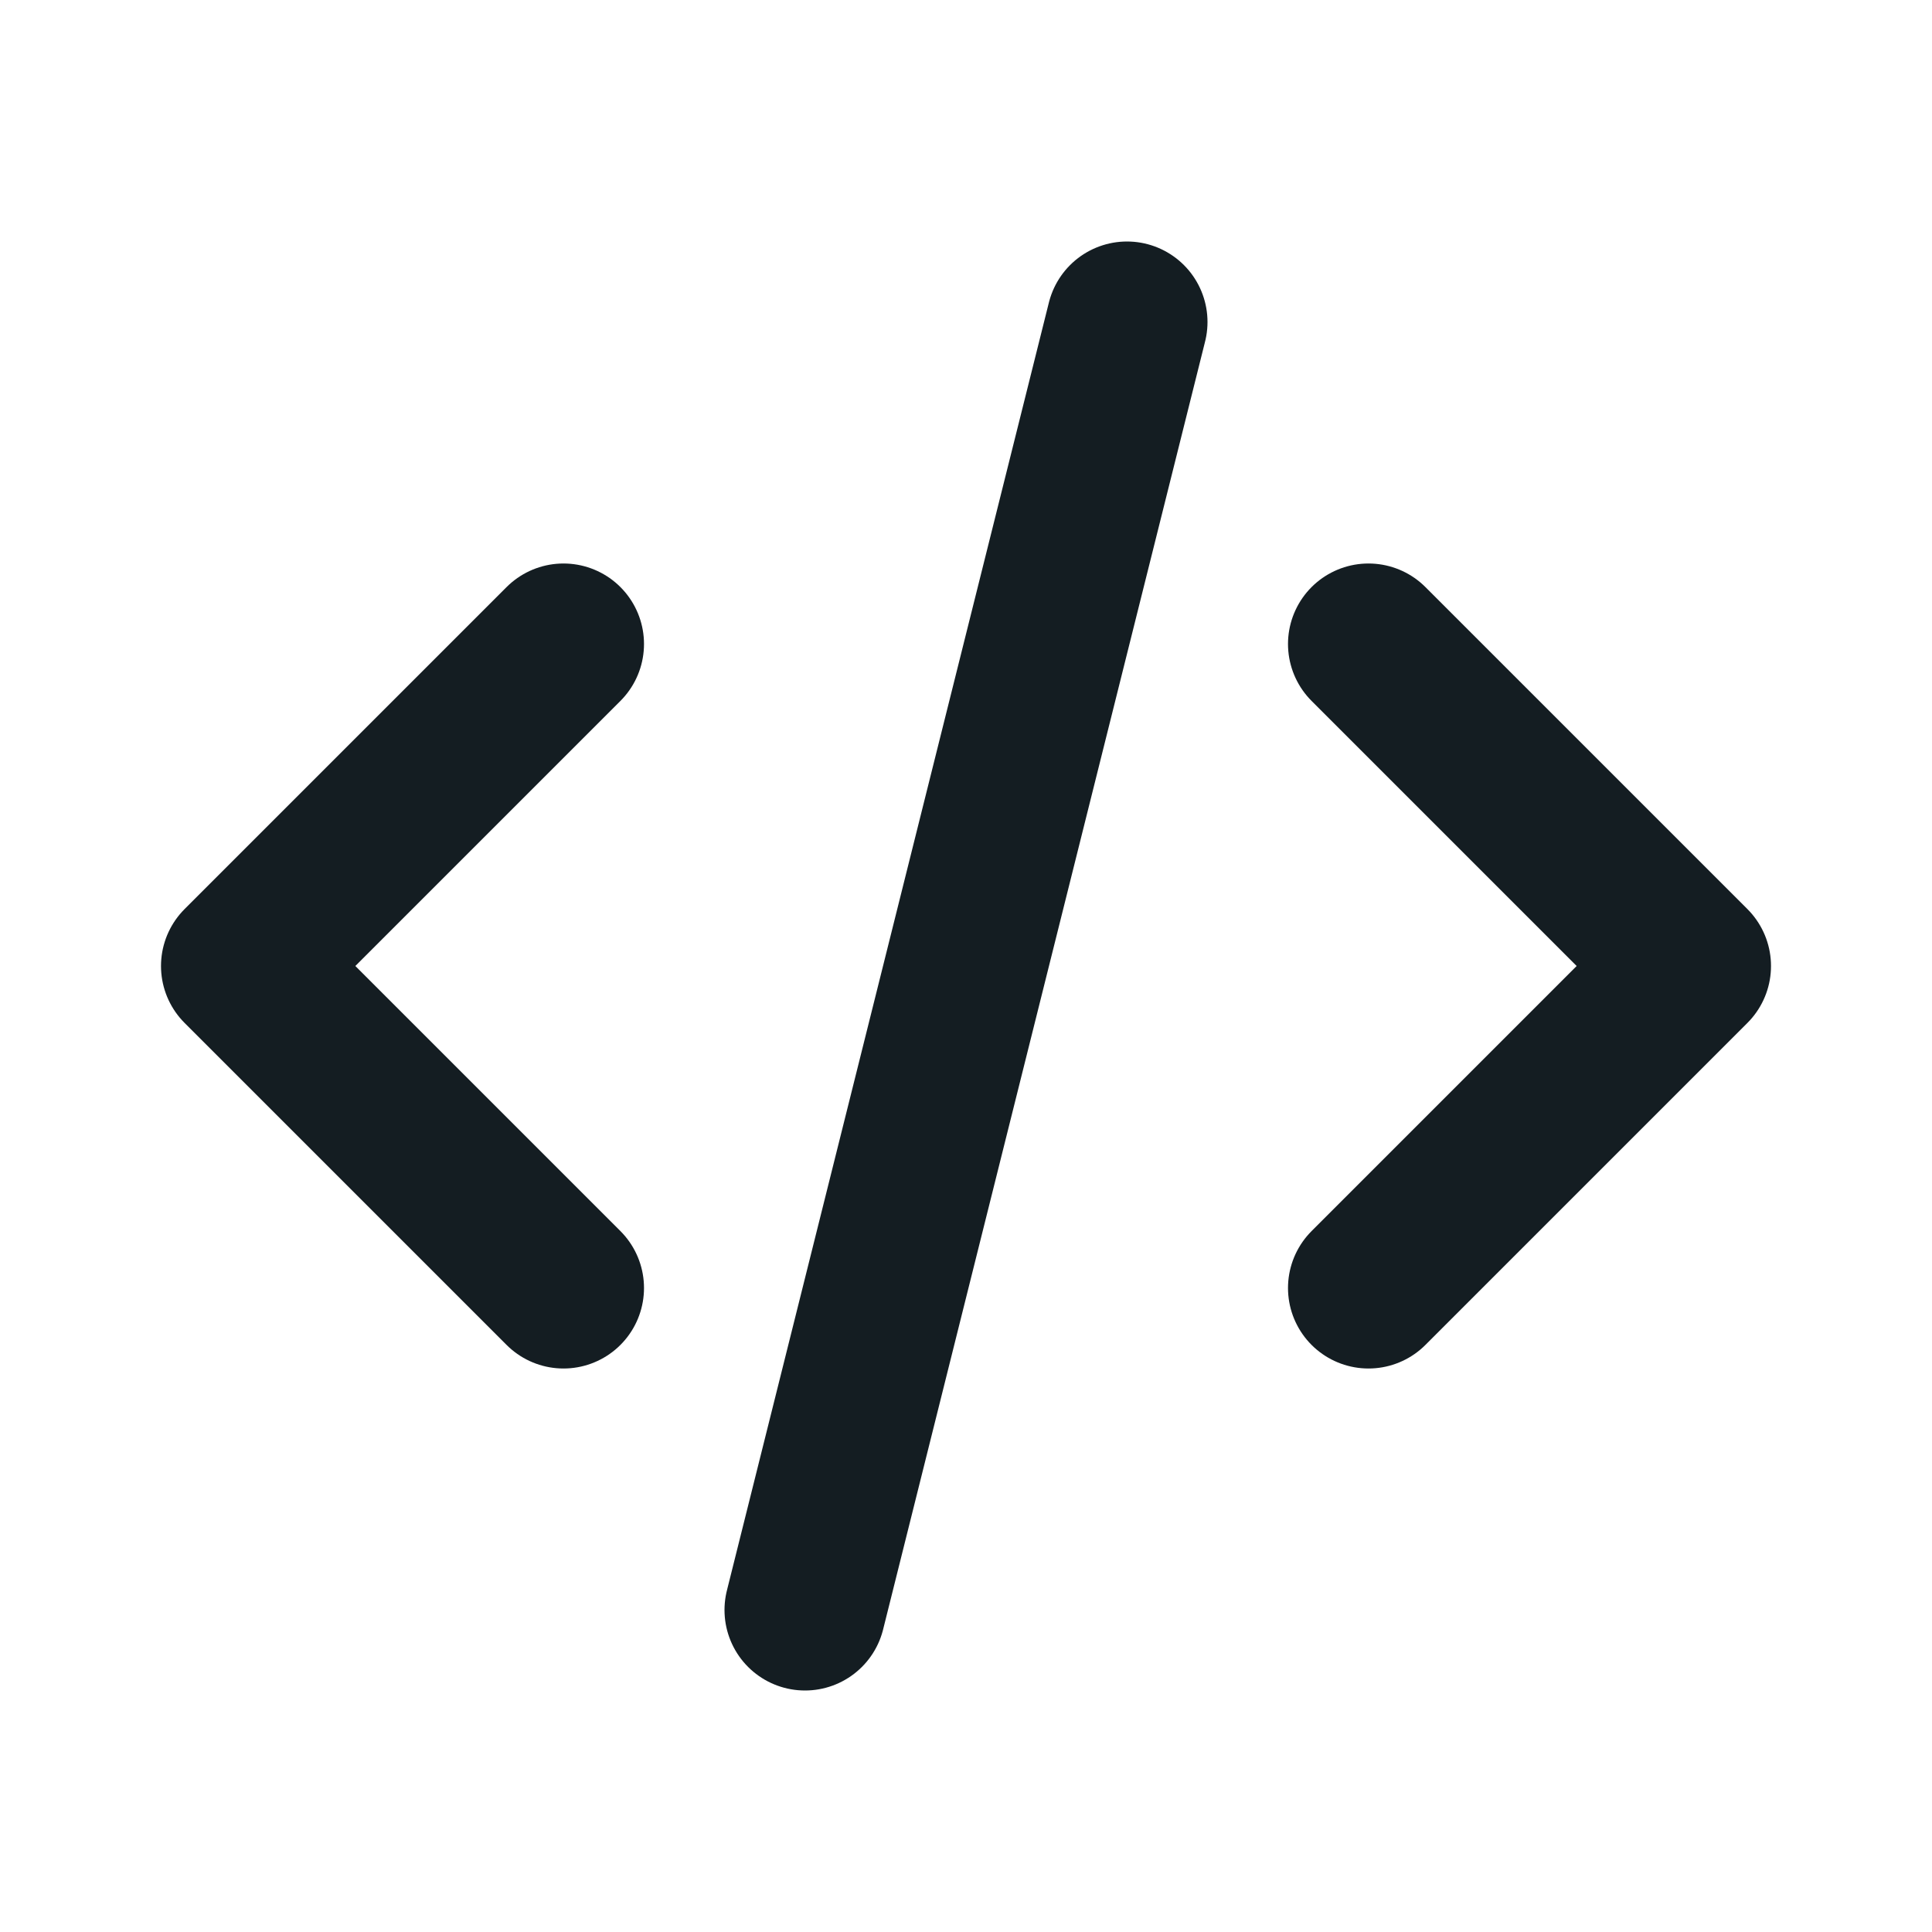
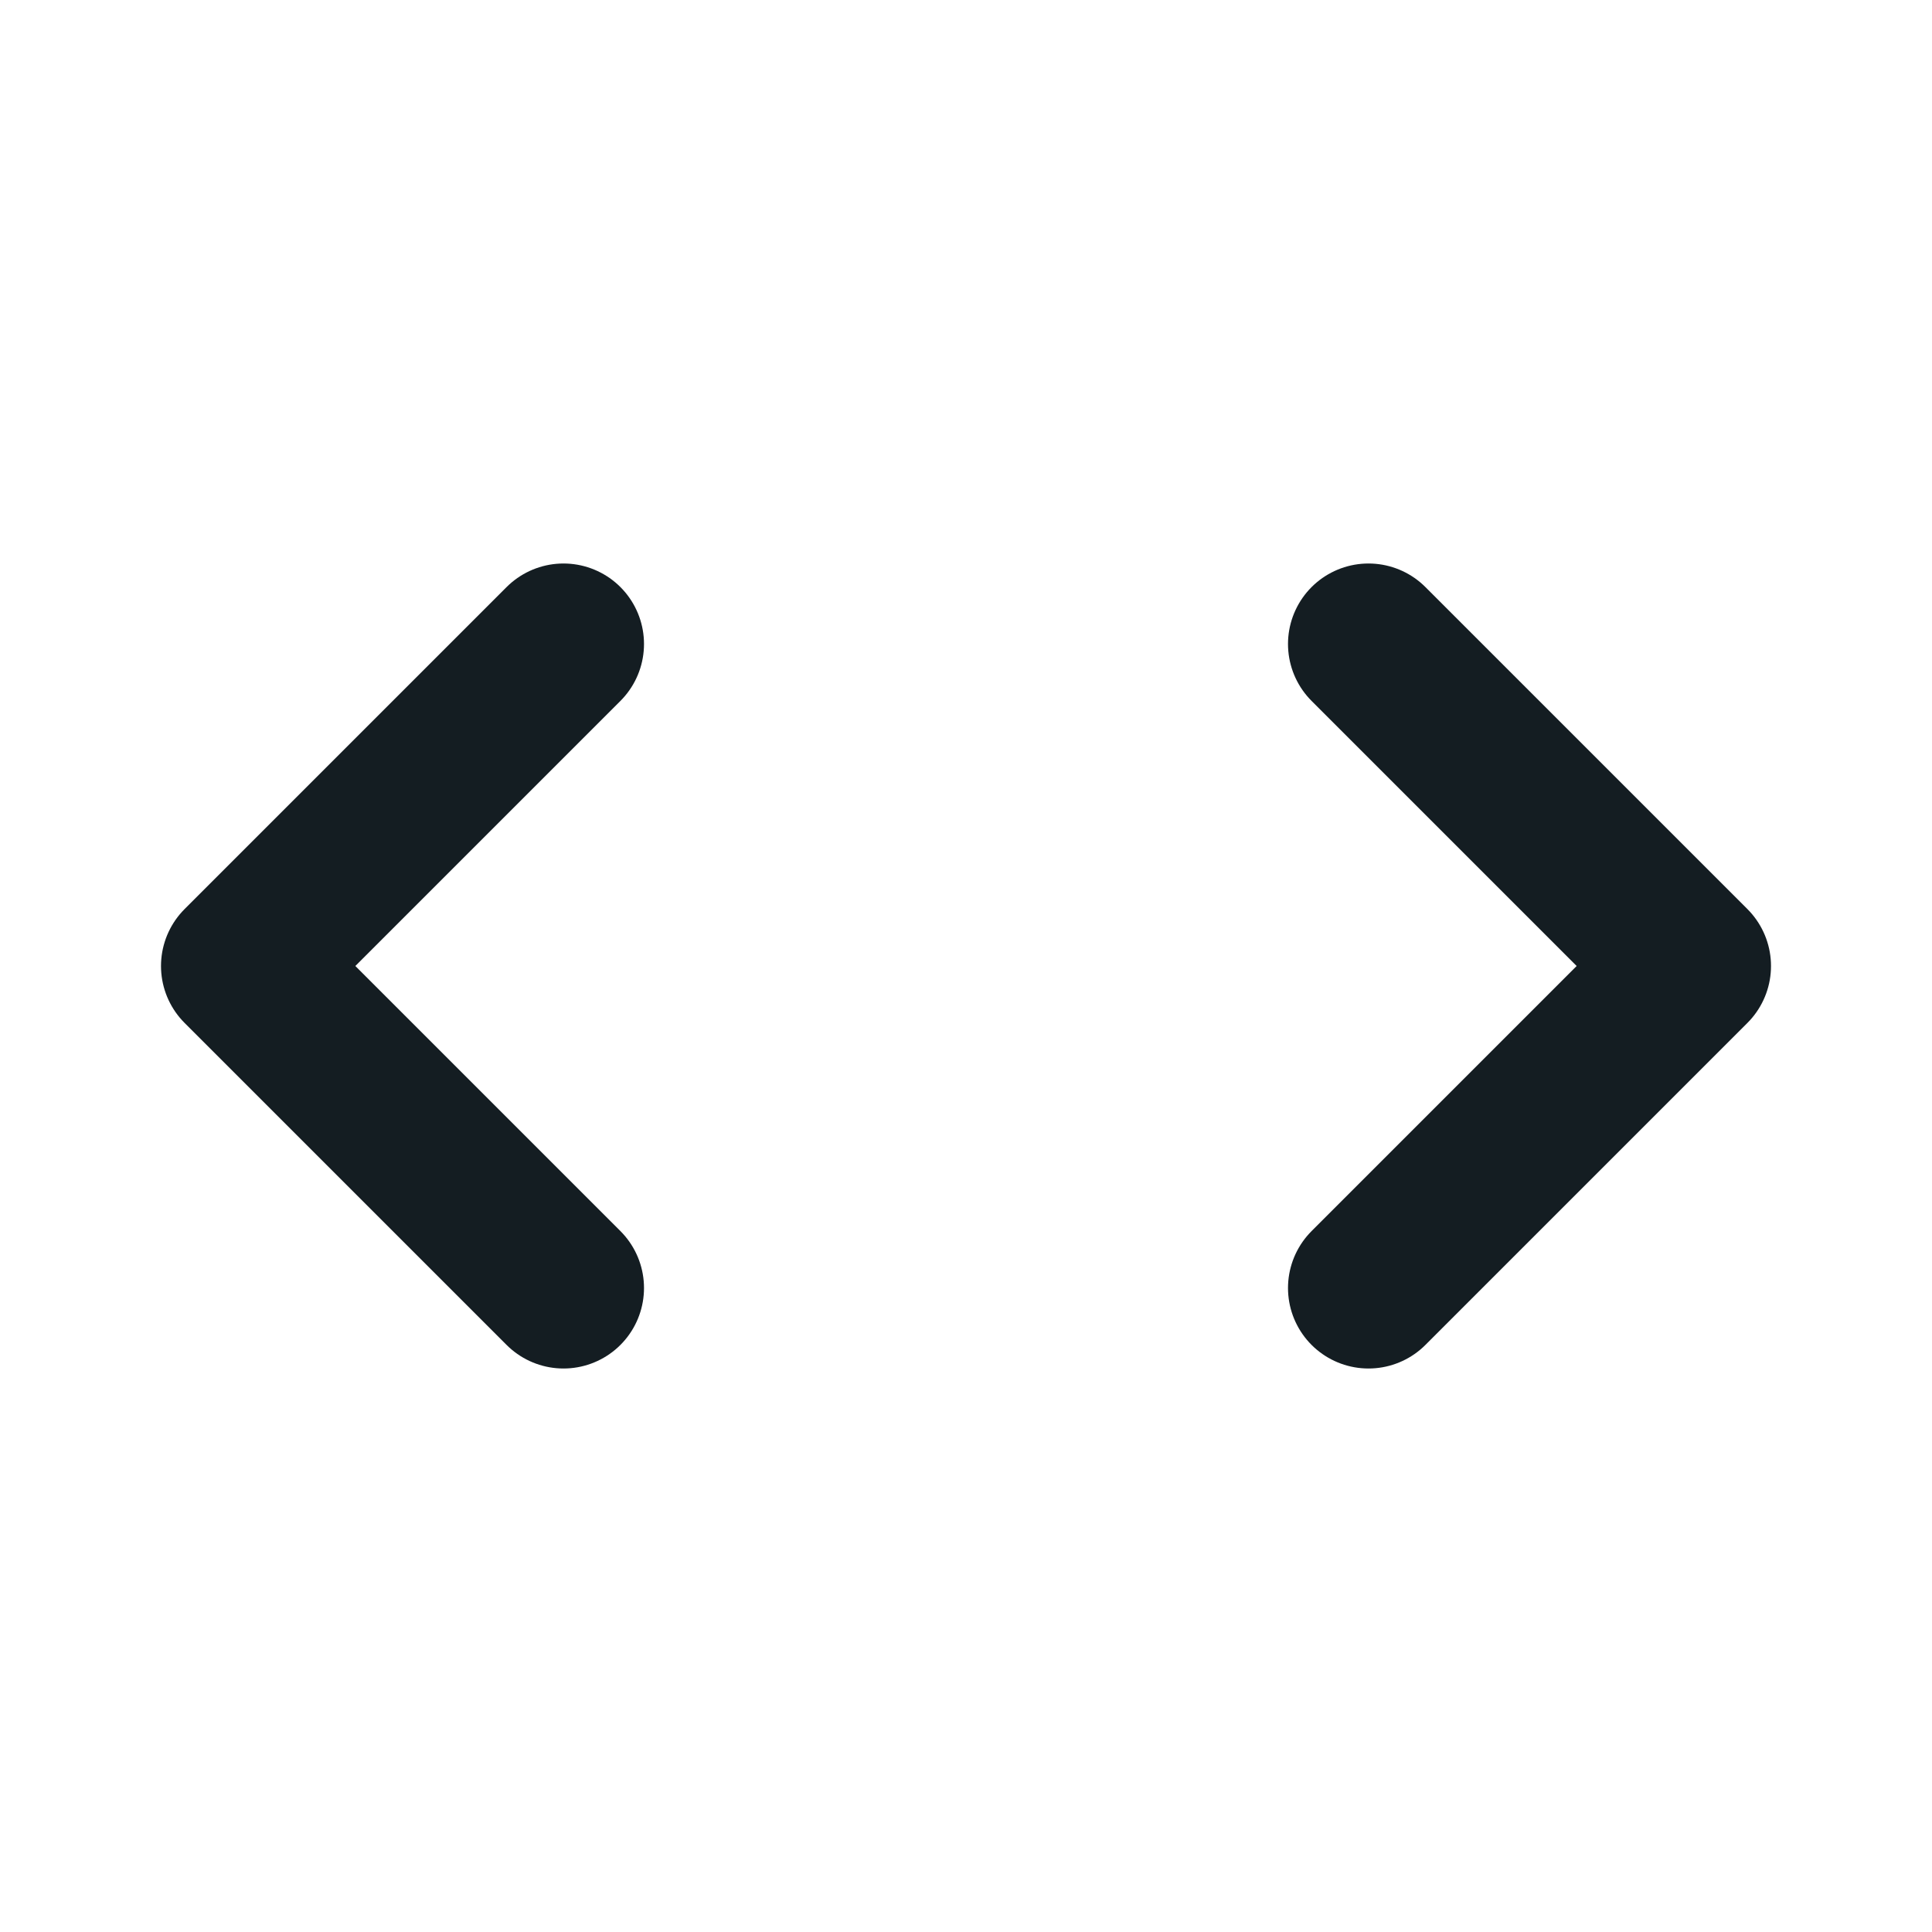
<svg xmlns="http://www.w3.org/2000/svg" width="24" height="24" viewBox="0 0 24 24" fill="none">
-   <path d="M7 8L3 12L7 16M17 8L21 12L17 16M14 4L10 20" stroke="#141D22" stroke-width="2" stroke-linecap="round" stroke-linejoin="round" />
+   <path d="M7 8L3 12L7 16M17 8L21 12L17 16M14 4" stroke="#141D22" stroke-width="2" stroke-linecap="round" stroke-linejoin="round" />
</svg>